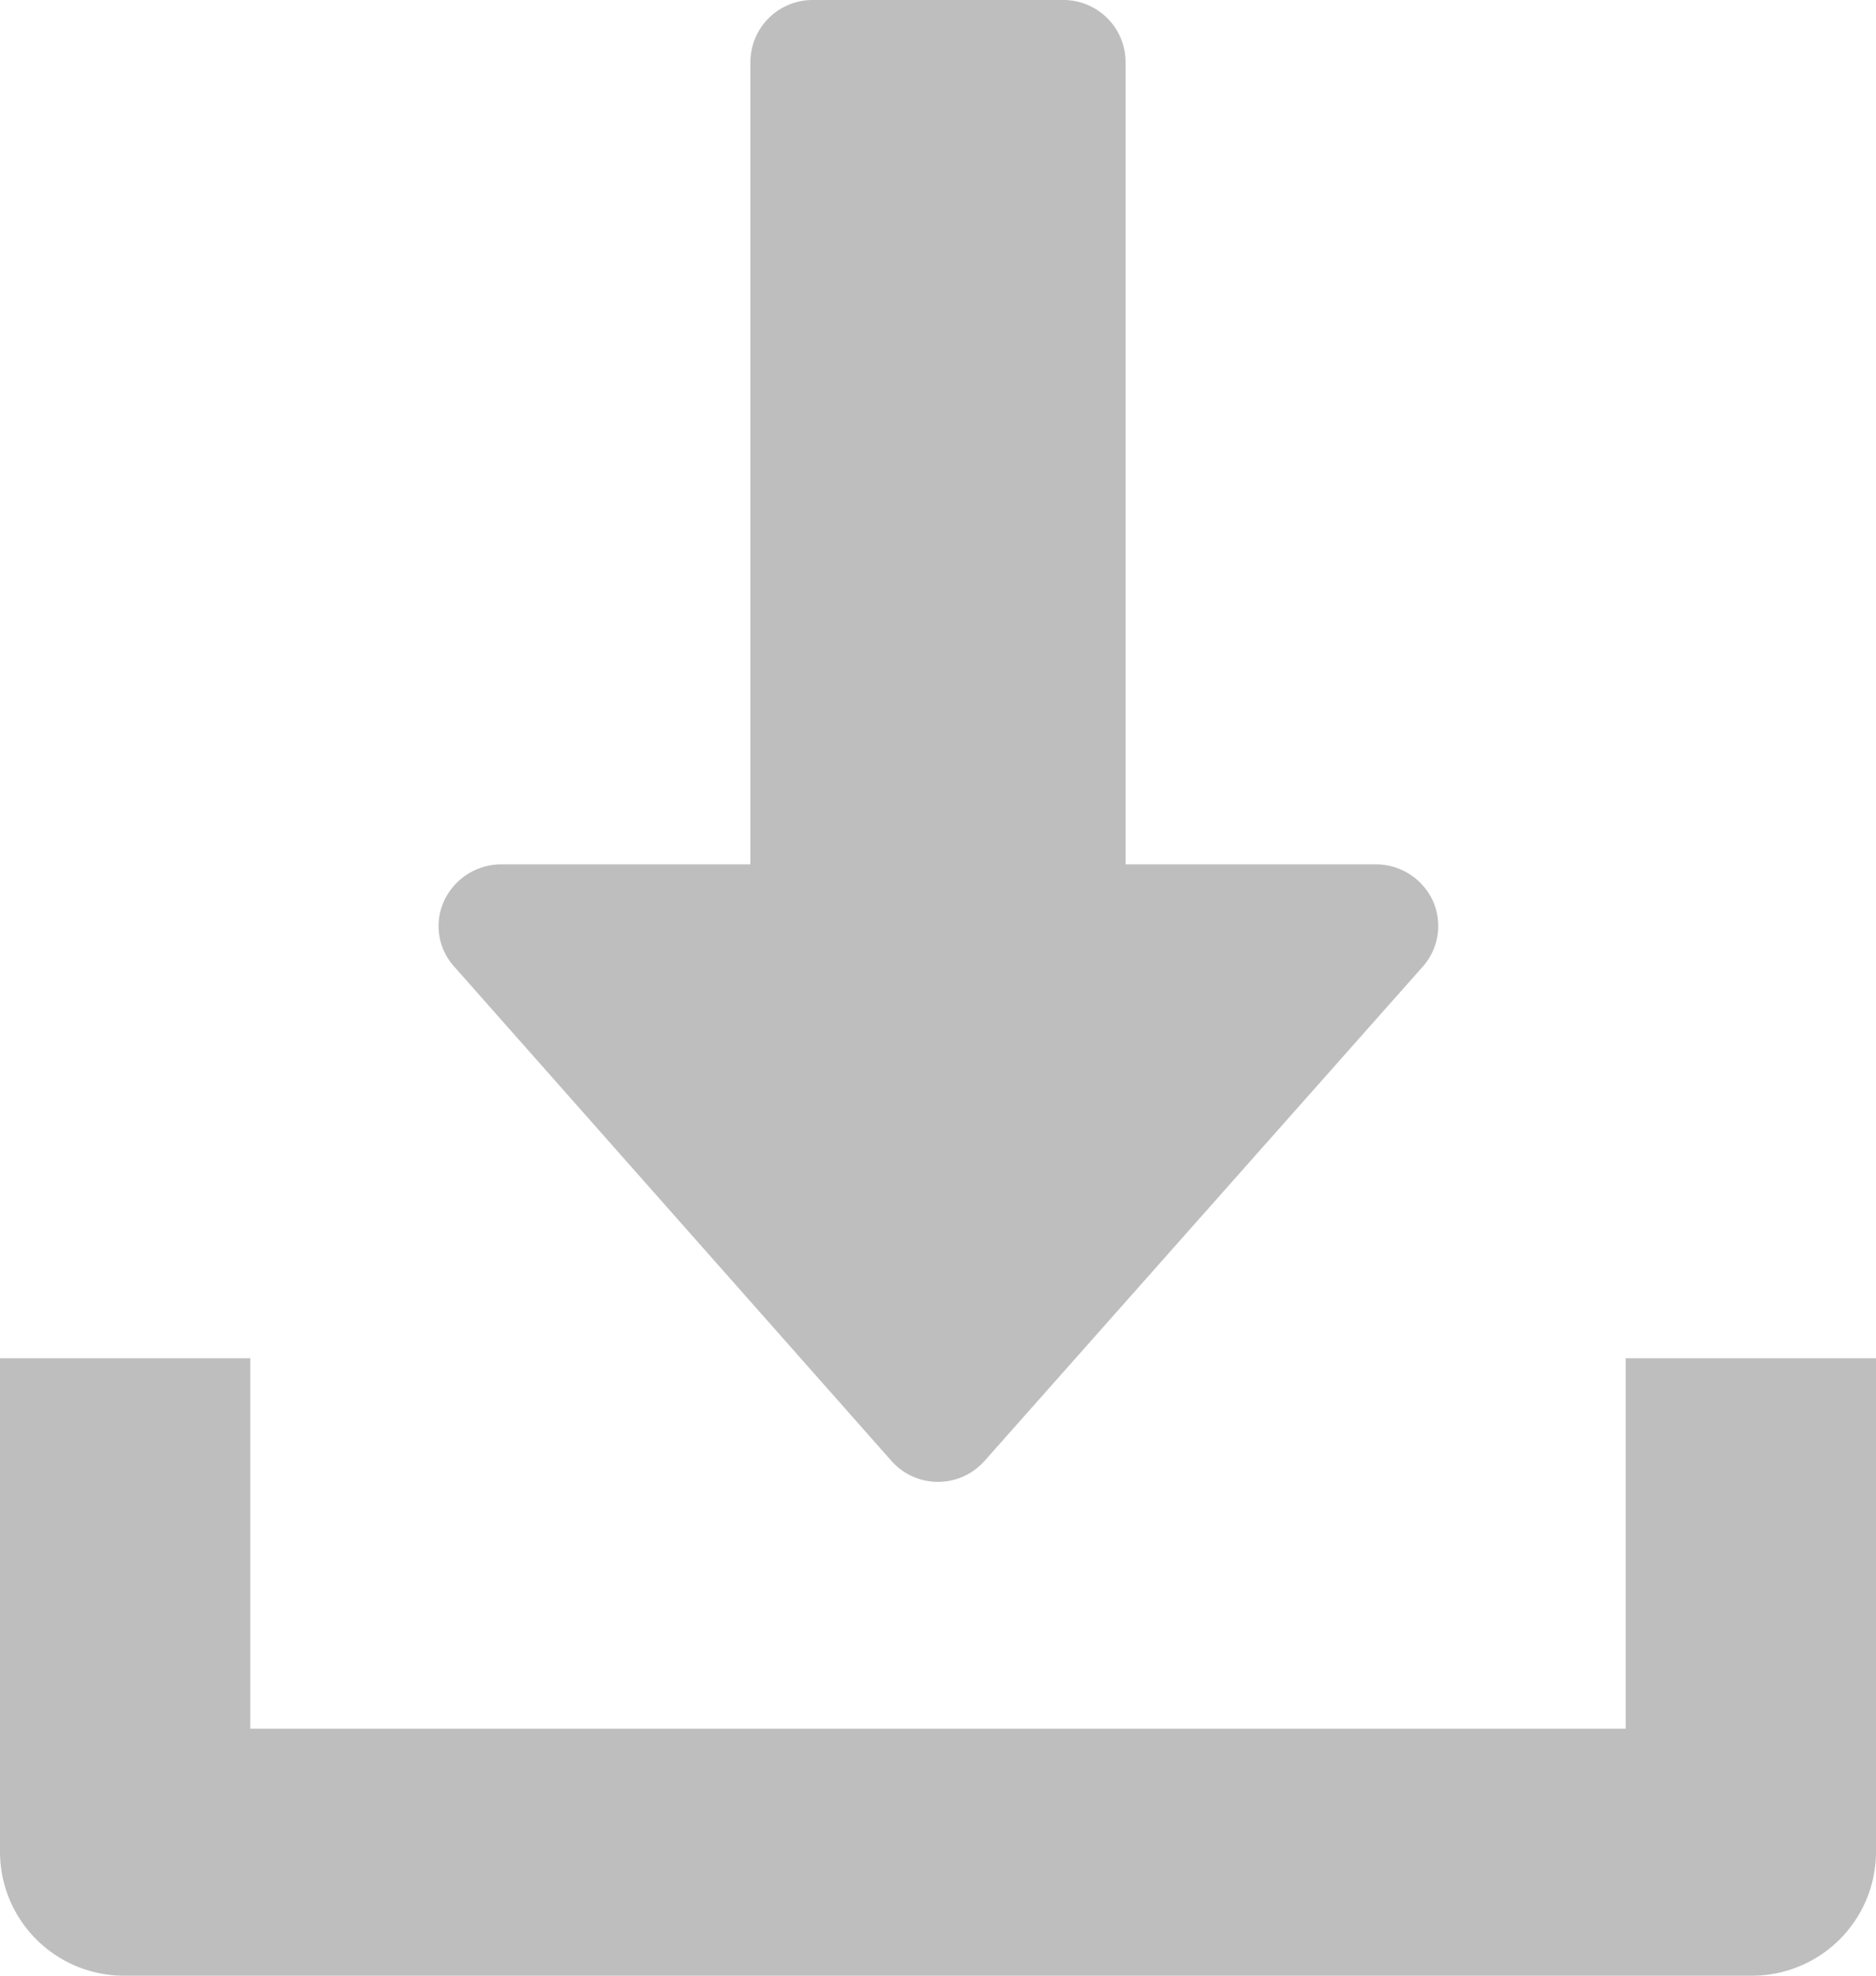
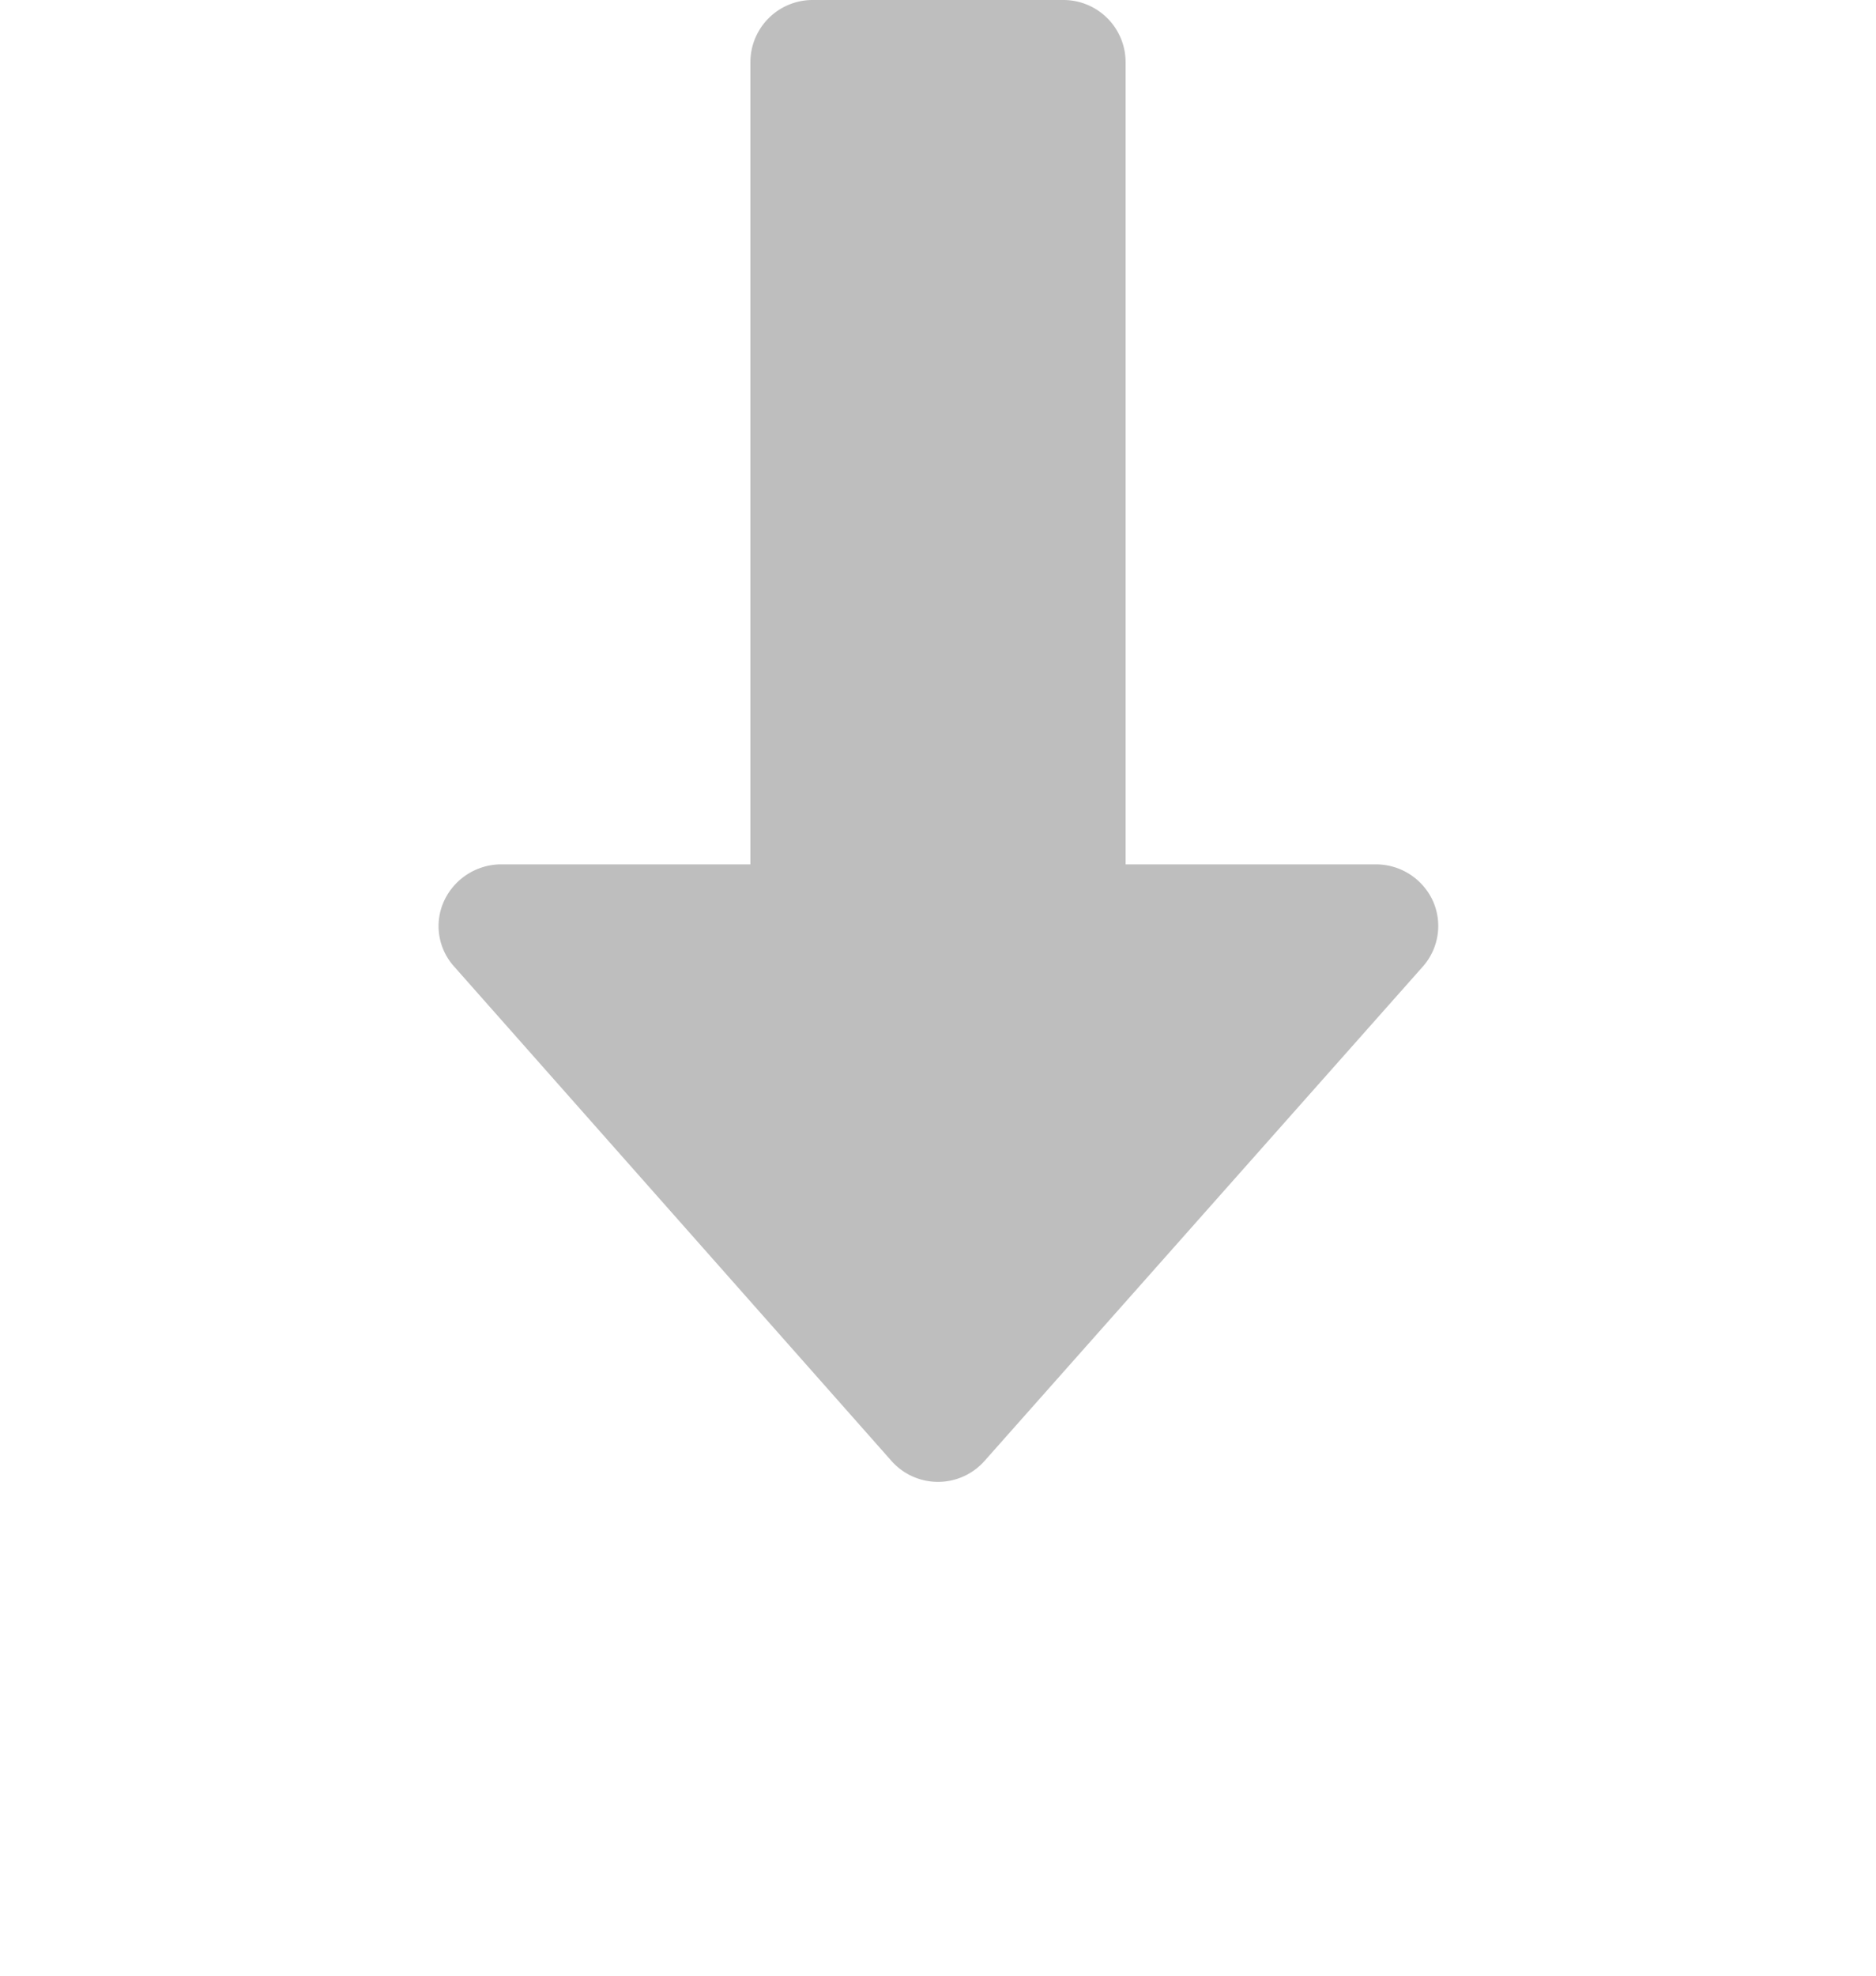
<svg xmlns="http://www.w3.org/2000/svg" id="レイヤー_1" data-name="レイヤー 1" viewBox="0 0 38 40">
  <defs>
    <style>.cls-1{fill:#bebebe;}</style>
  </defs>
  <title>icon-DL</title>
  <path class="cls-1" d="M18.05,29.57a1.26,1.26,0,0,0,1.9,0l8.87-10a1.24,1.24,0,0,0,.2-1.34,1.27,1.27,0,0,0-1.15-.73H22.8V1.25A1.26,1.26,0,0,0,21.53,0H16.47A1.26,1.26,0,0,0,15.2,1.25V17.5H10.13A1.28,1.28,0,0,0,9,18.23a1.22,1.22,0,0,0,.2,1.34Z" />
-   <path class="cls-1" d="M32.93,27.5V35H5.07V27.5H0v10A2.51,2.51,0,0,0,2.53,40H35.47A2.51,2.51,0,0,0,38,37.5v-10Z" />
</svg>